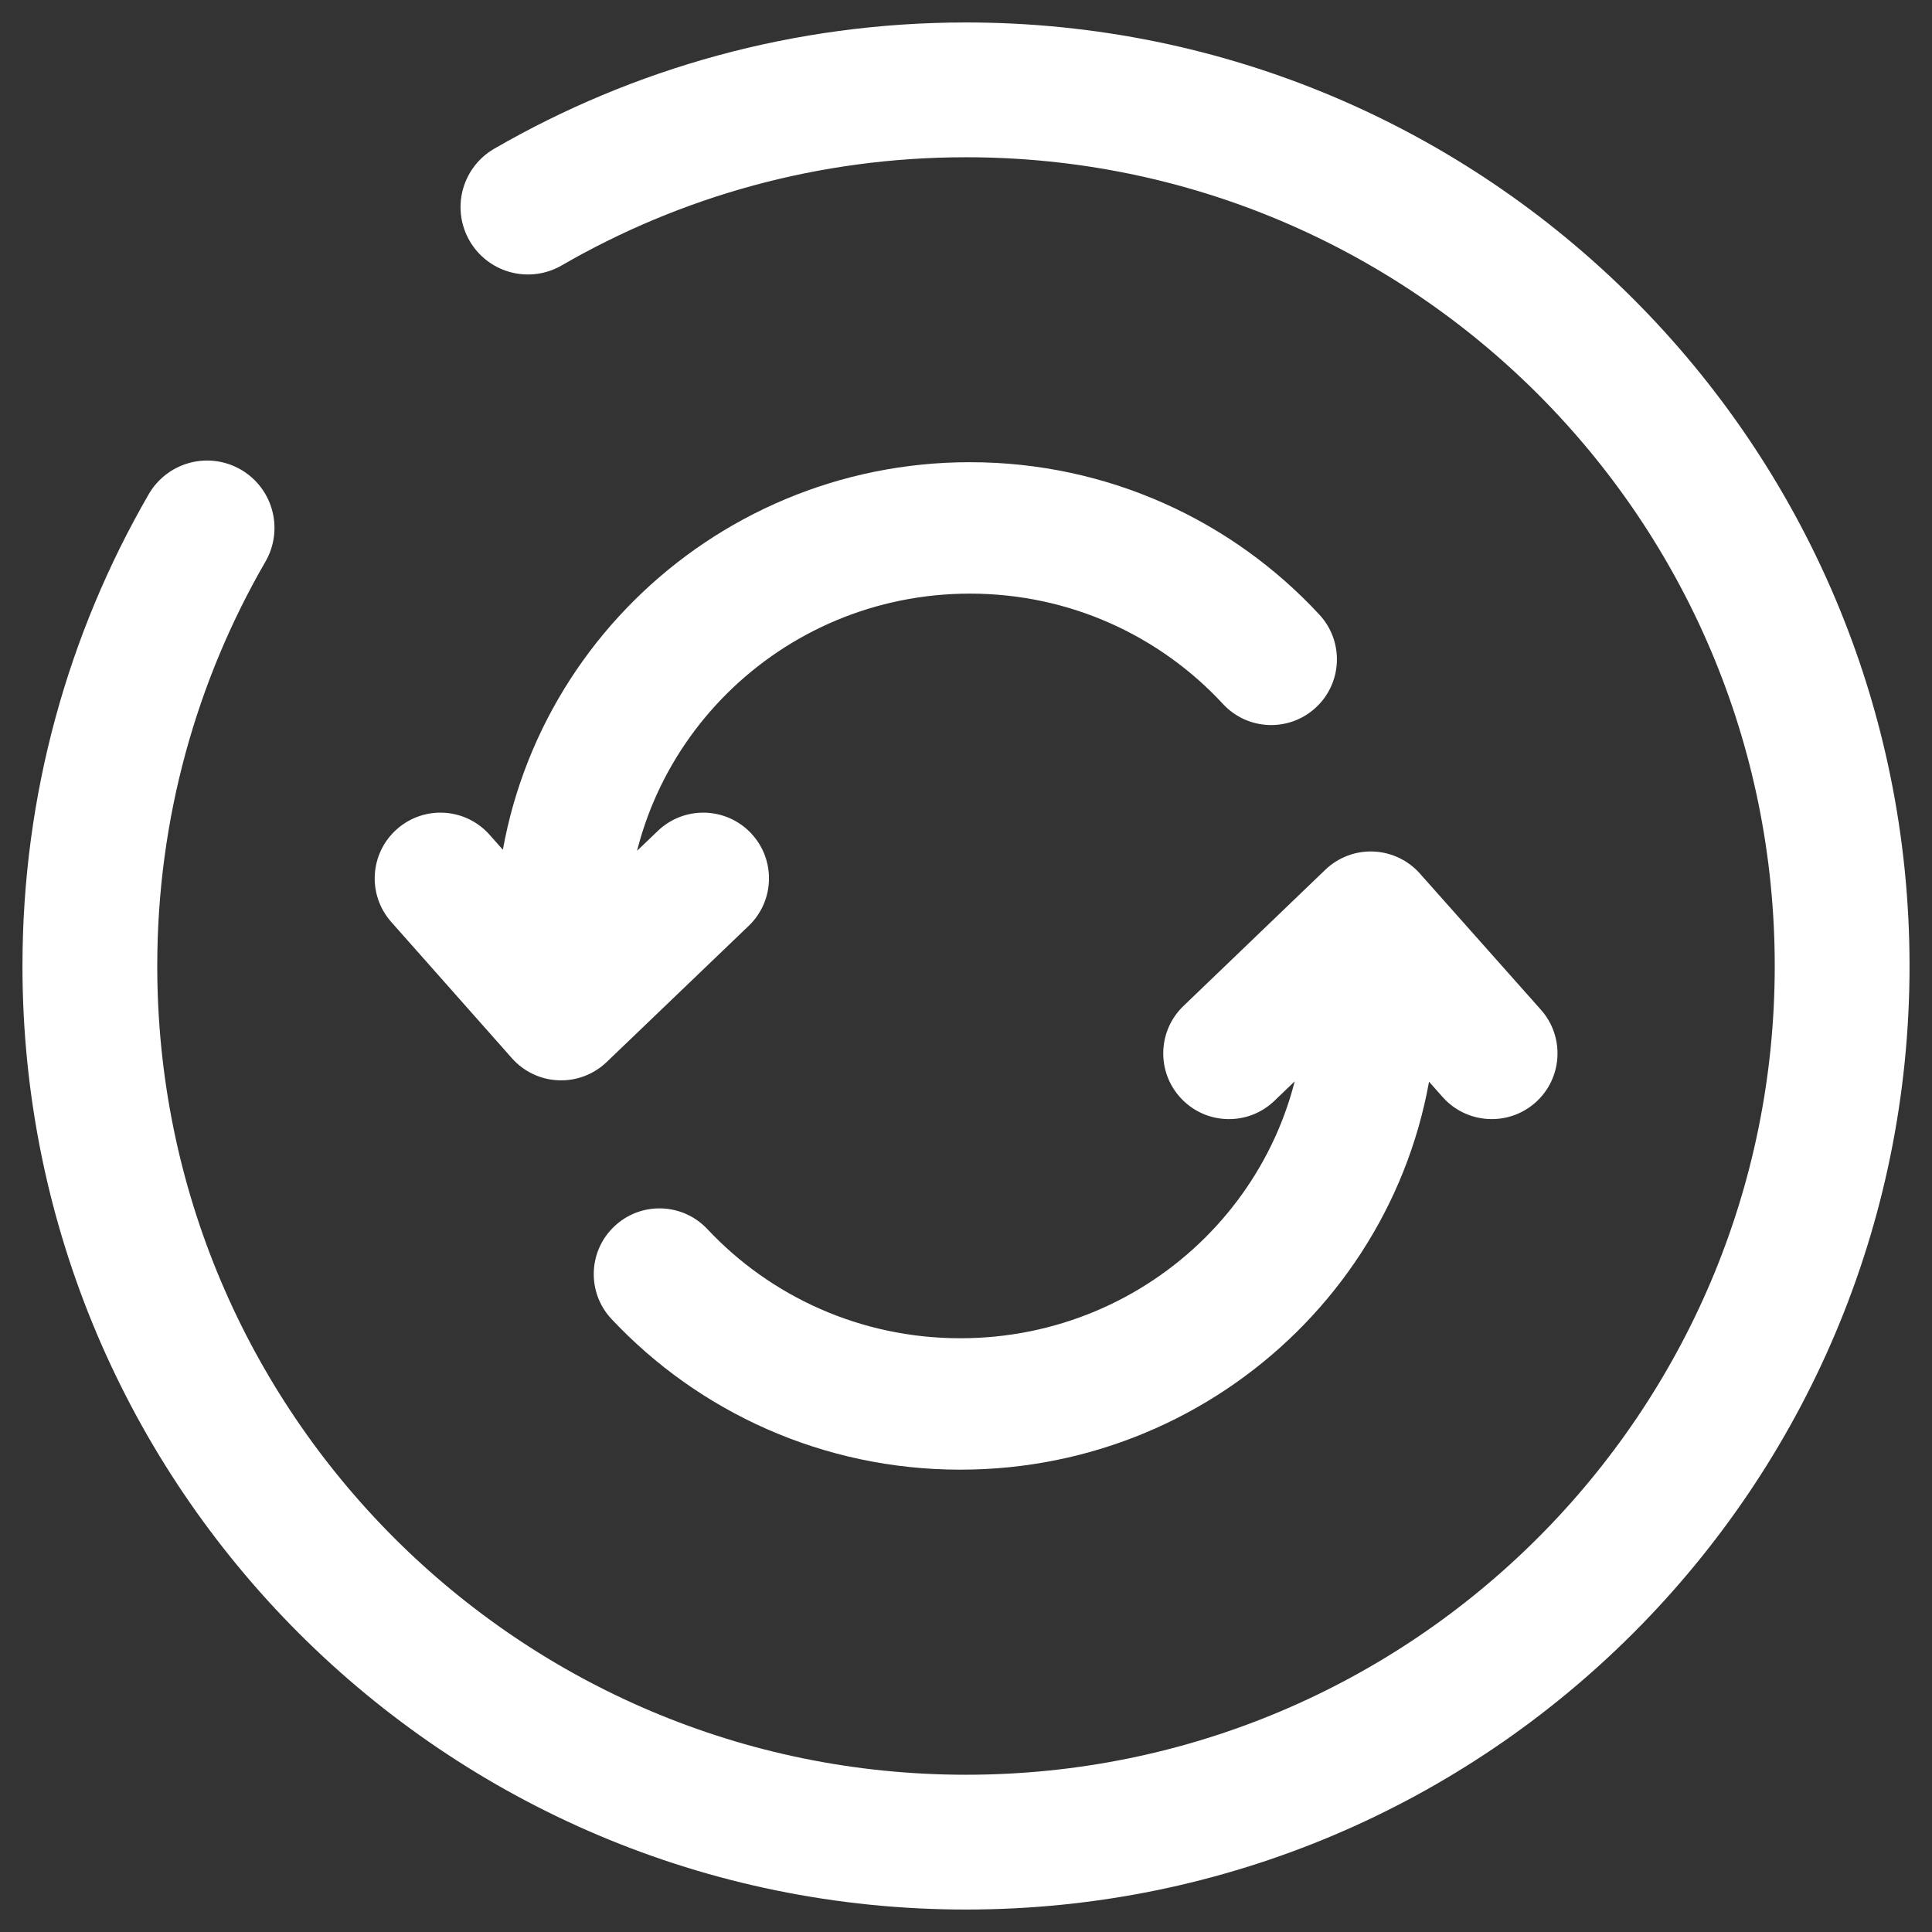
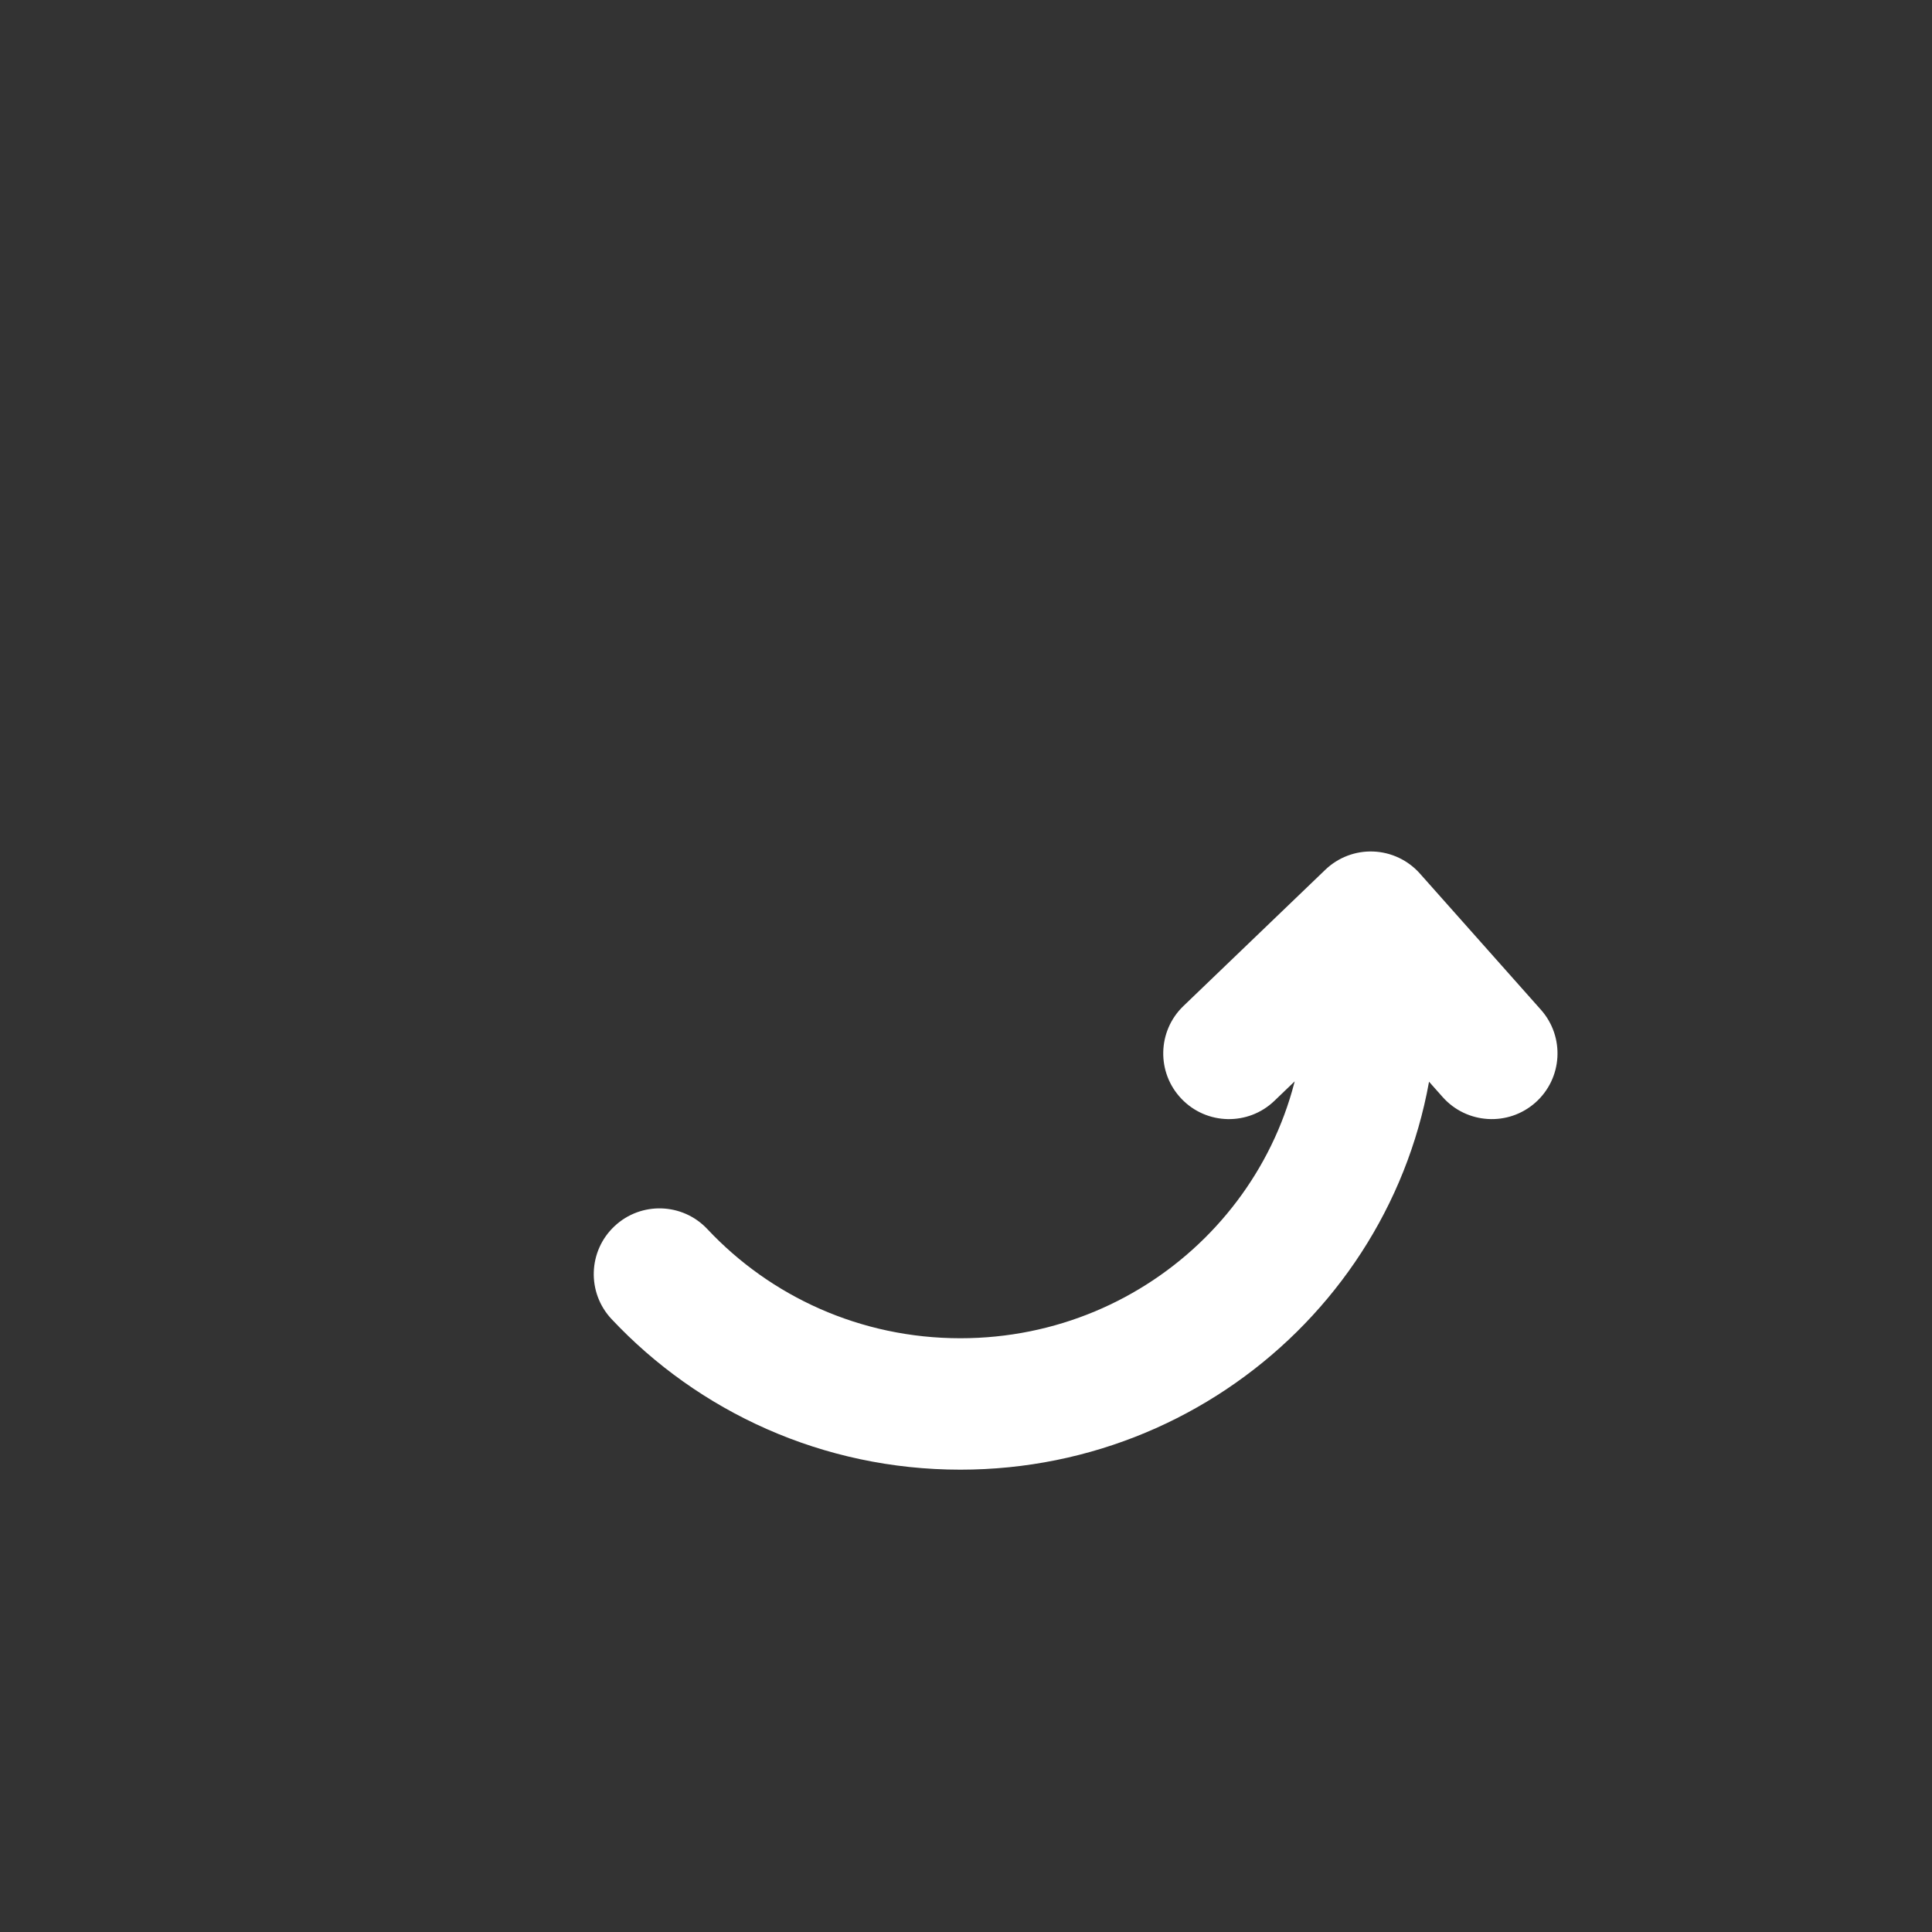
<svg xmlns="http://www.w3.org/2000/svg" width="43" height="43" viewBox="0 0 43 43" fill="none">
  <rect x="0" y="0" width="43" height="43" fill="#333333" stroke="none" />
-   <path d="M12.489 22.583L11.394 23.553C11.658 23.851 12.031 24.028 12.429 24.044C12.826 24.061 13.213 23.914 13.501 23.639L12.489 22.583ZM16.665 20.605C17.248 20.046 17.267 19.12 16.708 18.537C16.149 17.954 15.223 17.935 14.64 18.494L16.665 20.605ZM10.897 18.58C10.362 17.975 9.437 17.919 8.833 18.455C8.228 18.99 8.172 19.915 8.707 20.519L10.897 18.58ZM27.219 15.668C27.768 16.261 28.693 16.297 29.286 15.748C29.879 15.2 29.915 14.274 29.366 13.681L27.219 15.668ZM21.588 10.287C15.765 10.287 11.026 14.973 11.026 20.777H13.951C13.951 16.61 17.359 13.212 21.588 13.212V10.287ZM11.026 20.777V22.583H13.951V20.777H11.026ZM13.501 23.639L16.665 20.605L14.64 18.494L11.476 21.527L13.501 23.639ZM13.584 21.613L10.897 18.58L8.707 20.519L11.394 23.553L13.584 21.613ZM29.366 13.681C27.436 11.595 24.664 10.287 21.588 10.287V13.212C23.819 13.212 25.822 14.158 27.219 15.668L29.366 13.681Z" fill="white" />
  <path d="M30.509 20.414L31.602 19.442C31.338 19.145 30.964 18.968 30.567 18.952C30.169 18.936 29.783 19.083 29.496 19.359L30.509 20.414ZM26.339 22.391C25.757 22.95 25.738 23.876 26.298 24.458C26.857 25.041 27.783 25.06 28.365 24.5L26.339 22.391ZM32.109 24.417C32.645 25.02 33.57 25.075 34.174 24.539C34.778 24.002 34.832 23.078 34.296 22.474L32.109 24.417ZM15.744 27.356C15.191 26.767 14.265 26.738 13.677 27.291C13.088 27.843 13.058 28.769 13.611 29.358L15.744 27.356ZM21.375 32.71C27.211 32.71 31.971 28.029 31.971 22.219H29.047C29.047 26.381 25.628 29.785 21.375 29.785V32.71ZM31.971 22.219V20.414H29.047V22.219H31.971ZM29.496 19.359L26.339 22.391L28.365 24.5L31.522 21.469L29.496 19.359ZM29.416 21.385L32.109 24.417L34.296 22.474L31.602 19.442L29.416 21.385ZM13.611 29.358C15.546 31.42 18.311 32.71 21.375 32.71V29.785C19.147 29.785 17.145 28.85 15.744 27.356L13.611 29.358Z" fill="white" />
-   <path d="M11.75 4.609C14.618 2.95 17.948 2 21.5 2C32.27 2 41 10.73 41 21.5C41 32.27 32.27 41 21.5 41C10.73 41 2 32.27 2 21.5C2 17.948 2.95 14.618 4.609 11.75" stroke="white" stroke-width="3" stroke-linecap="round" />
</svg>